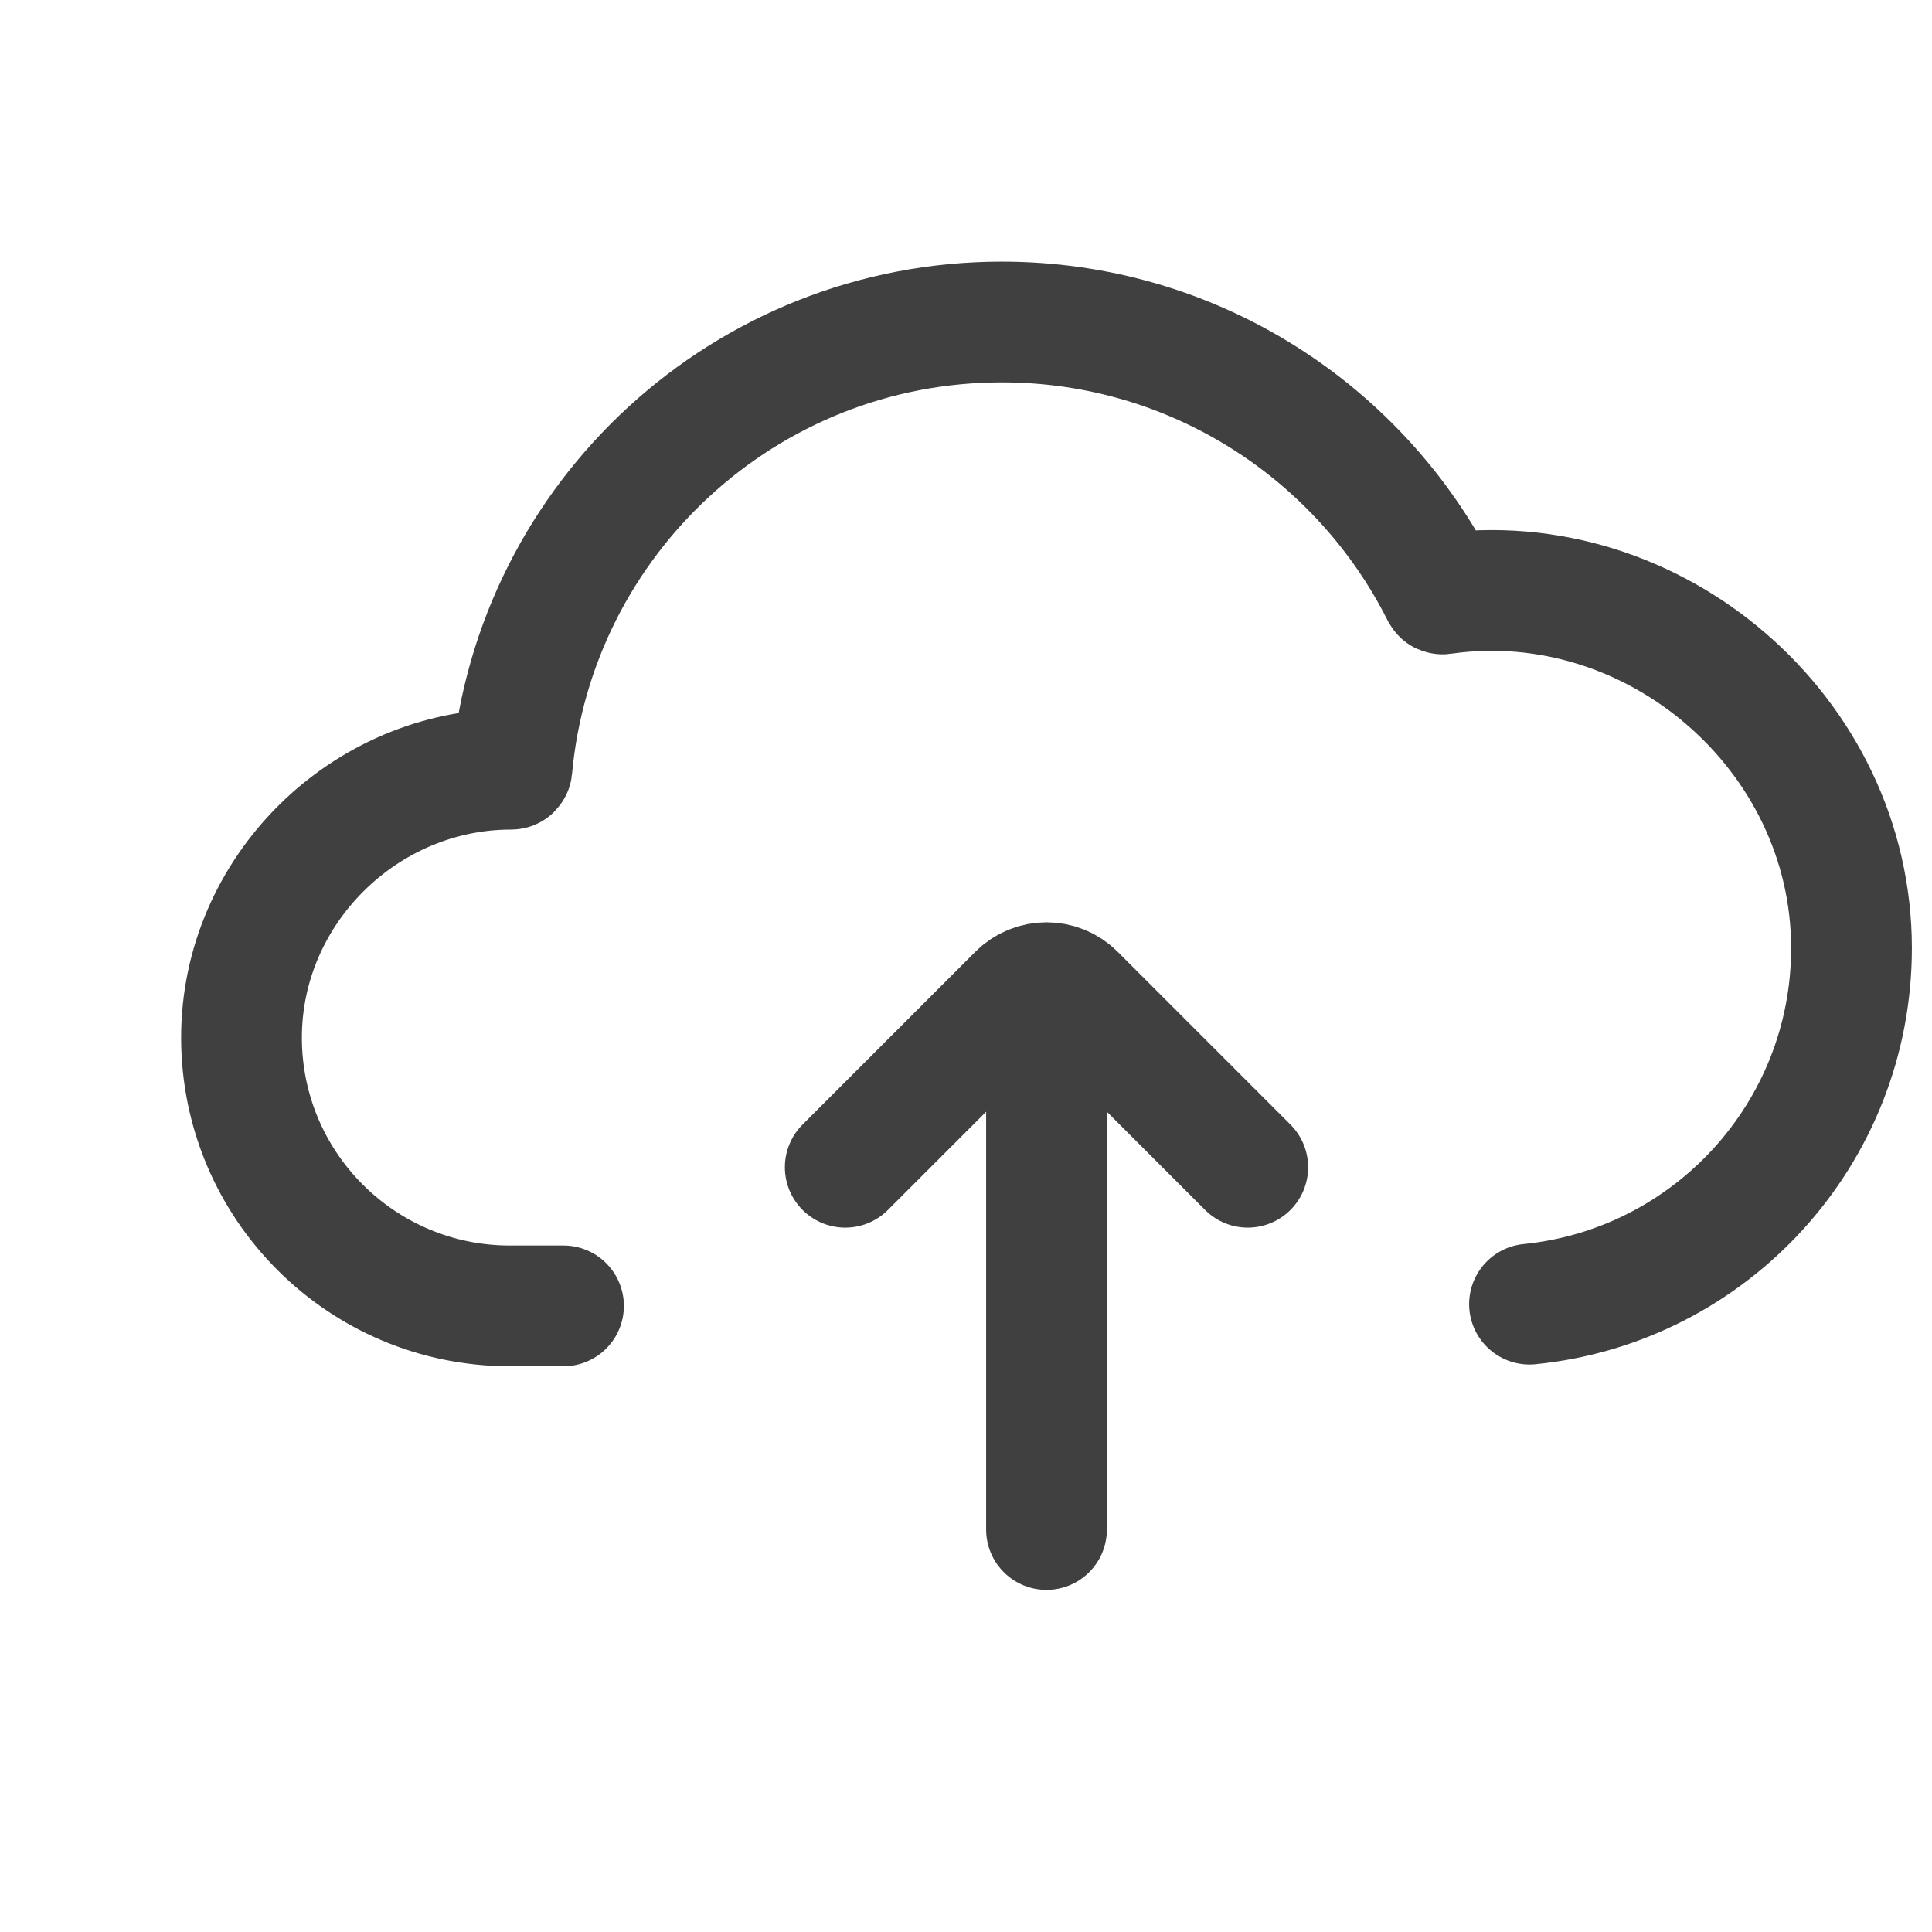
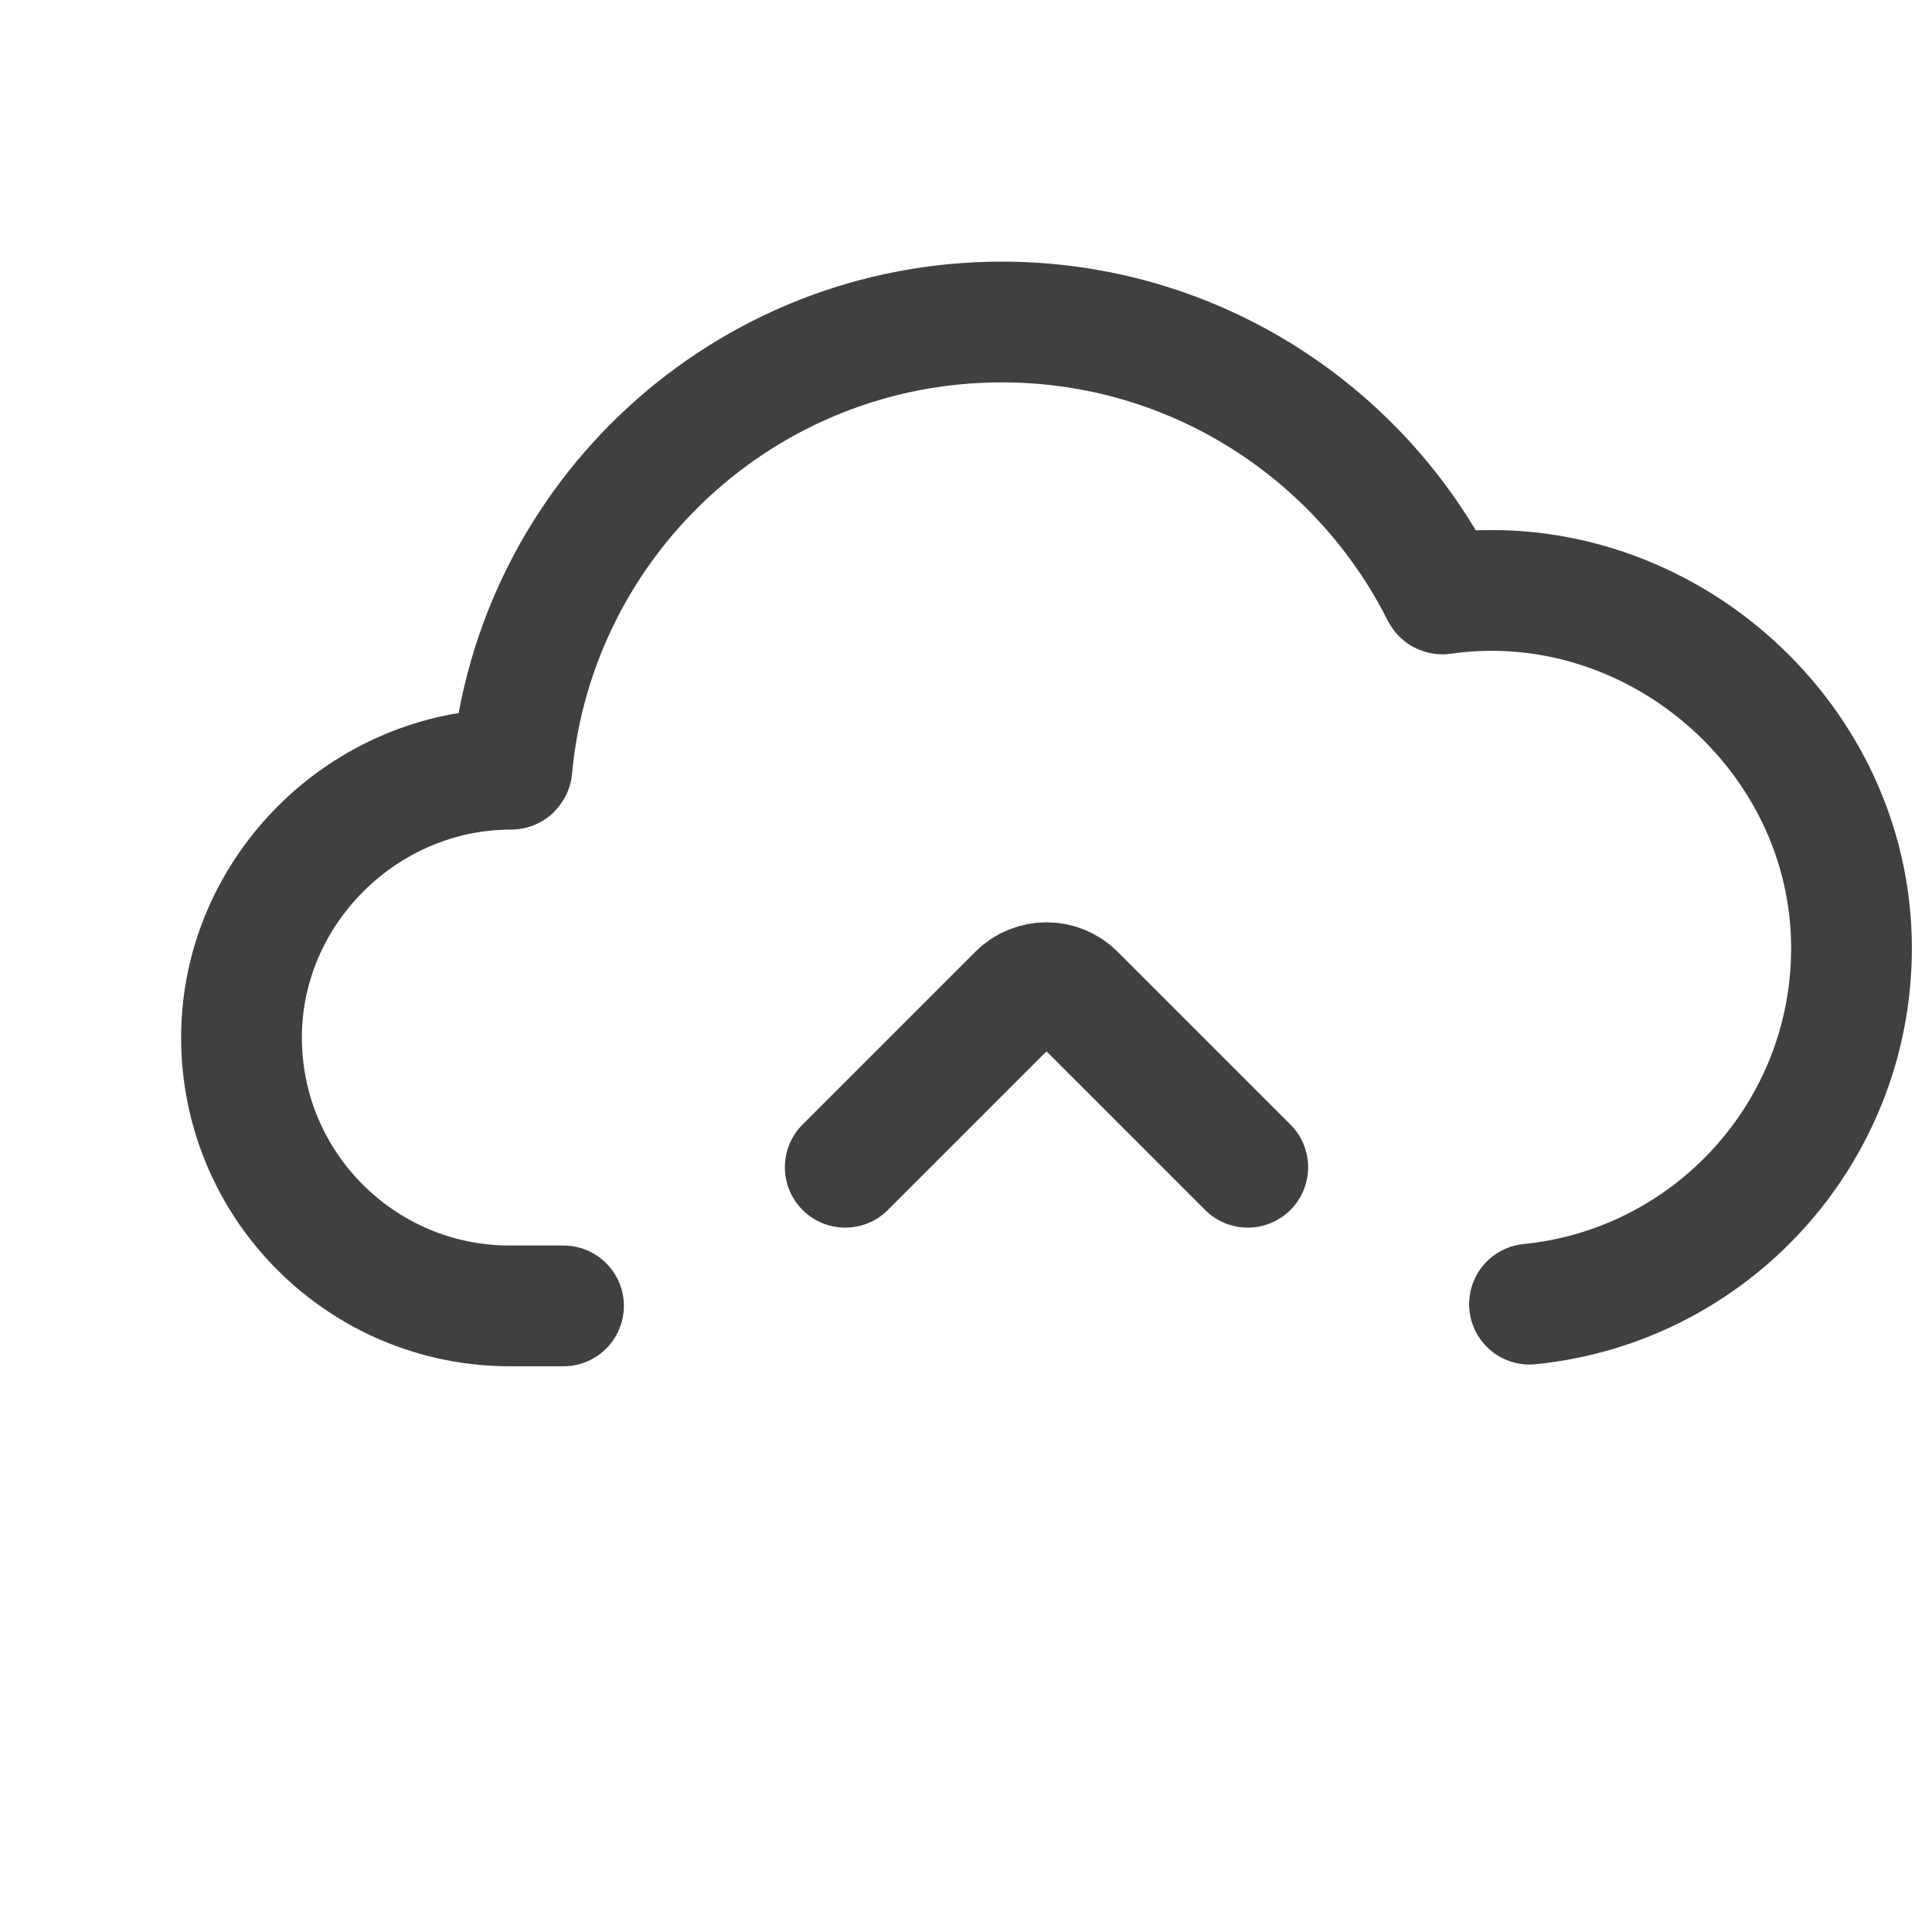
<svg xmlns="http://www.w3.org/2000/svg" width="42" height="42" viewBox="0 0 42 42" fill="none">
  <g opacity="0.75">
    <path d="M33.25 28.351C37.18 27.96 40.25 24.644 40.25 20.611C40.25 15.934 35.954 12.254 31.36 12.912C31.352 12.913 31.345 12.91 31.341 12.903C29.584 9.402 25.962 7 21.778 7C16.204 7 11.627 11.263 11.128 16.706C11.127 16.715 11.12 16.722 11.111 16.722C7.922 16.72 5.25 19.356 5.25 22.556C5.25 25.777 7.862 28.389 11.083 28.389H12.25" stroke="black" stroke-width="2.625" stroke-linecap="round" />
    <path d="M18.375 25.375L22.131 21.619C22.473 21.277 23.027 21.277 23.369 21.619L27.125 25.375" stroke="black" stroke-width="2.625" stroke-linecap="round" />
-     <path d="M22.75 22.75L22.75 33.25" stroke="black" stroke-width="2.625" stroke-linecap="round" />
  </g>
</svg>